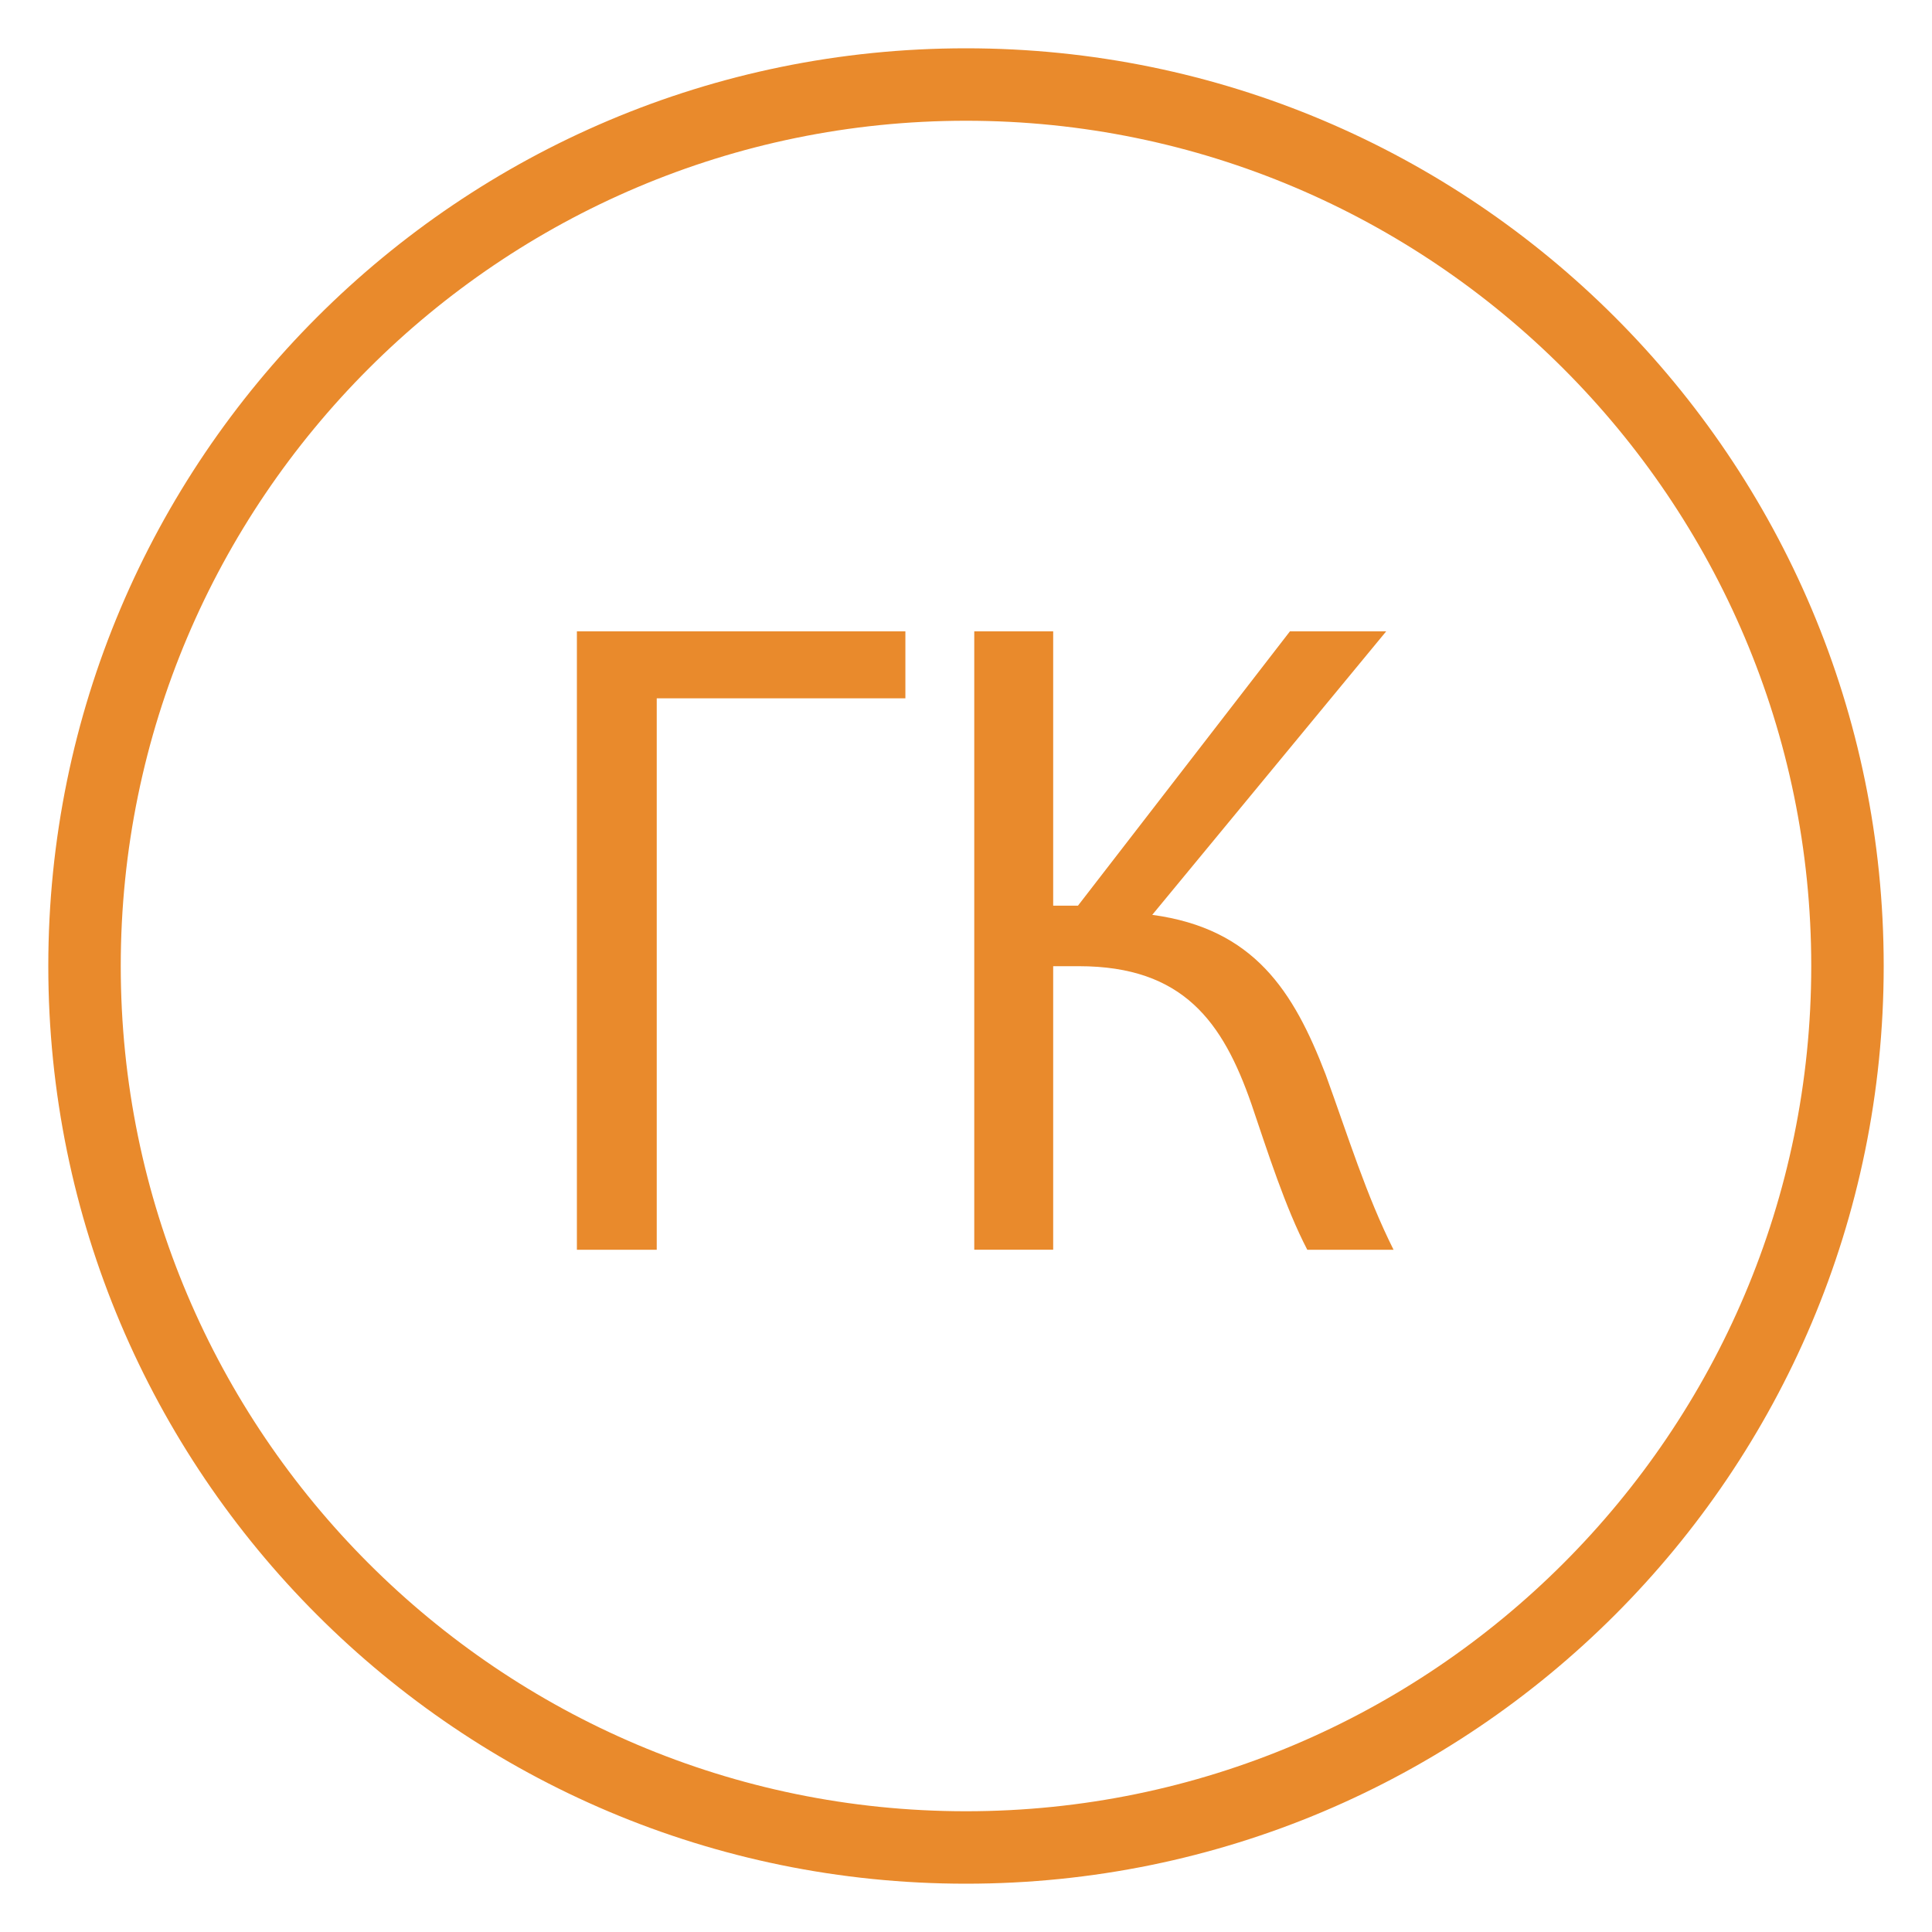
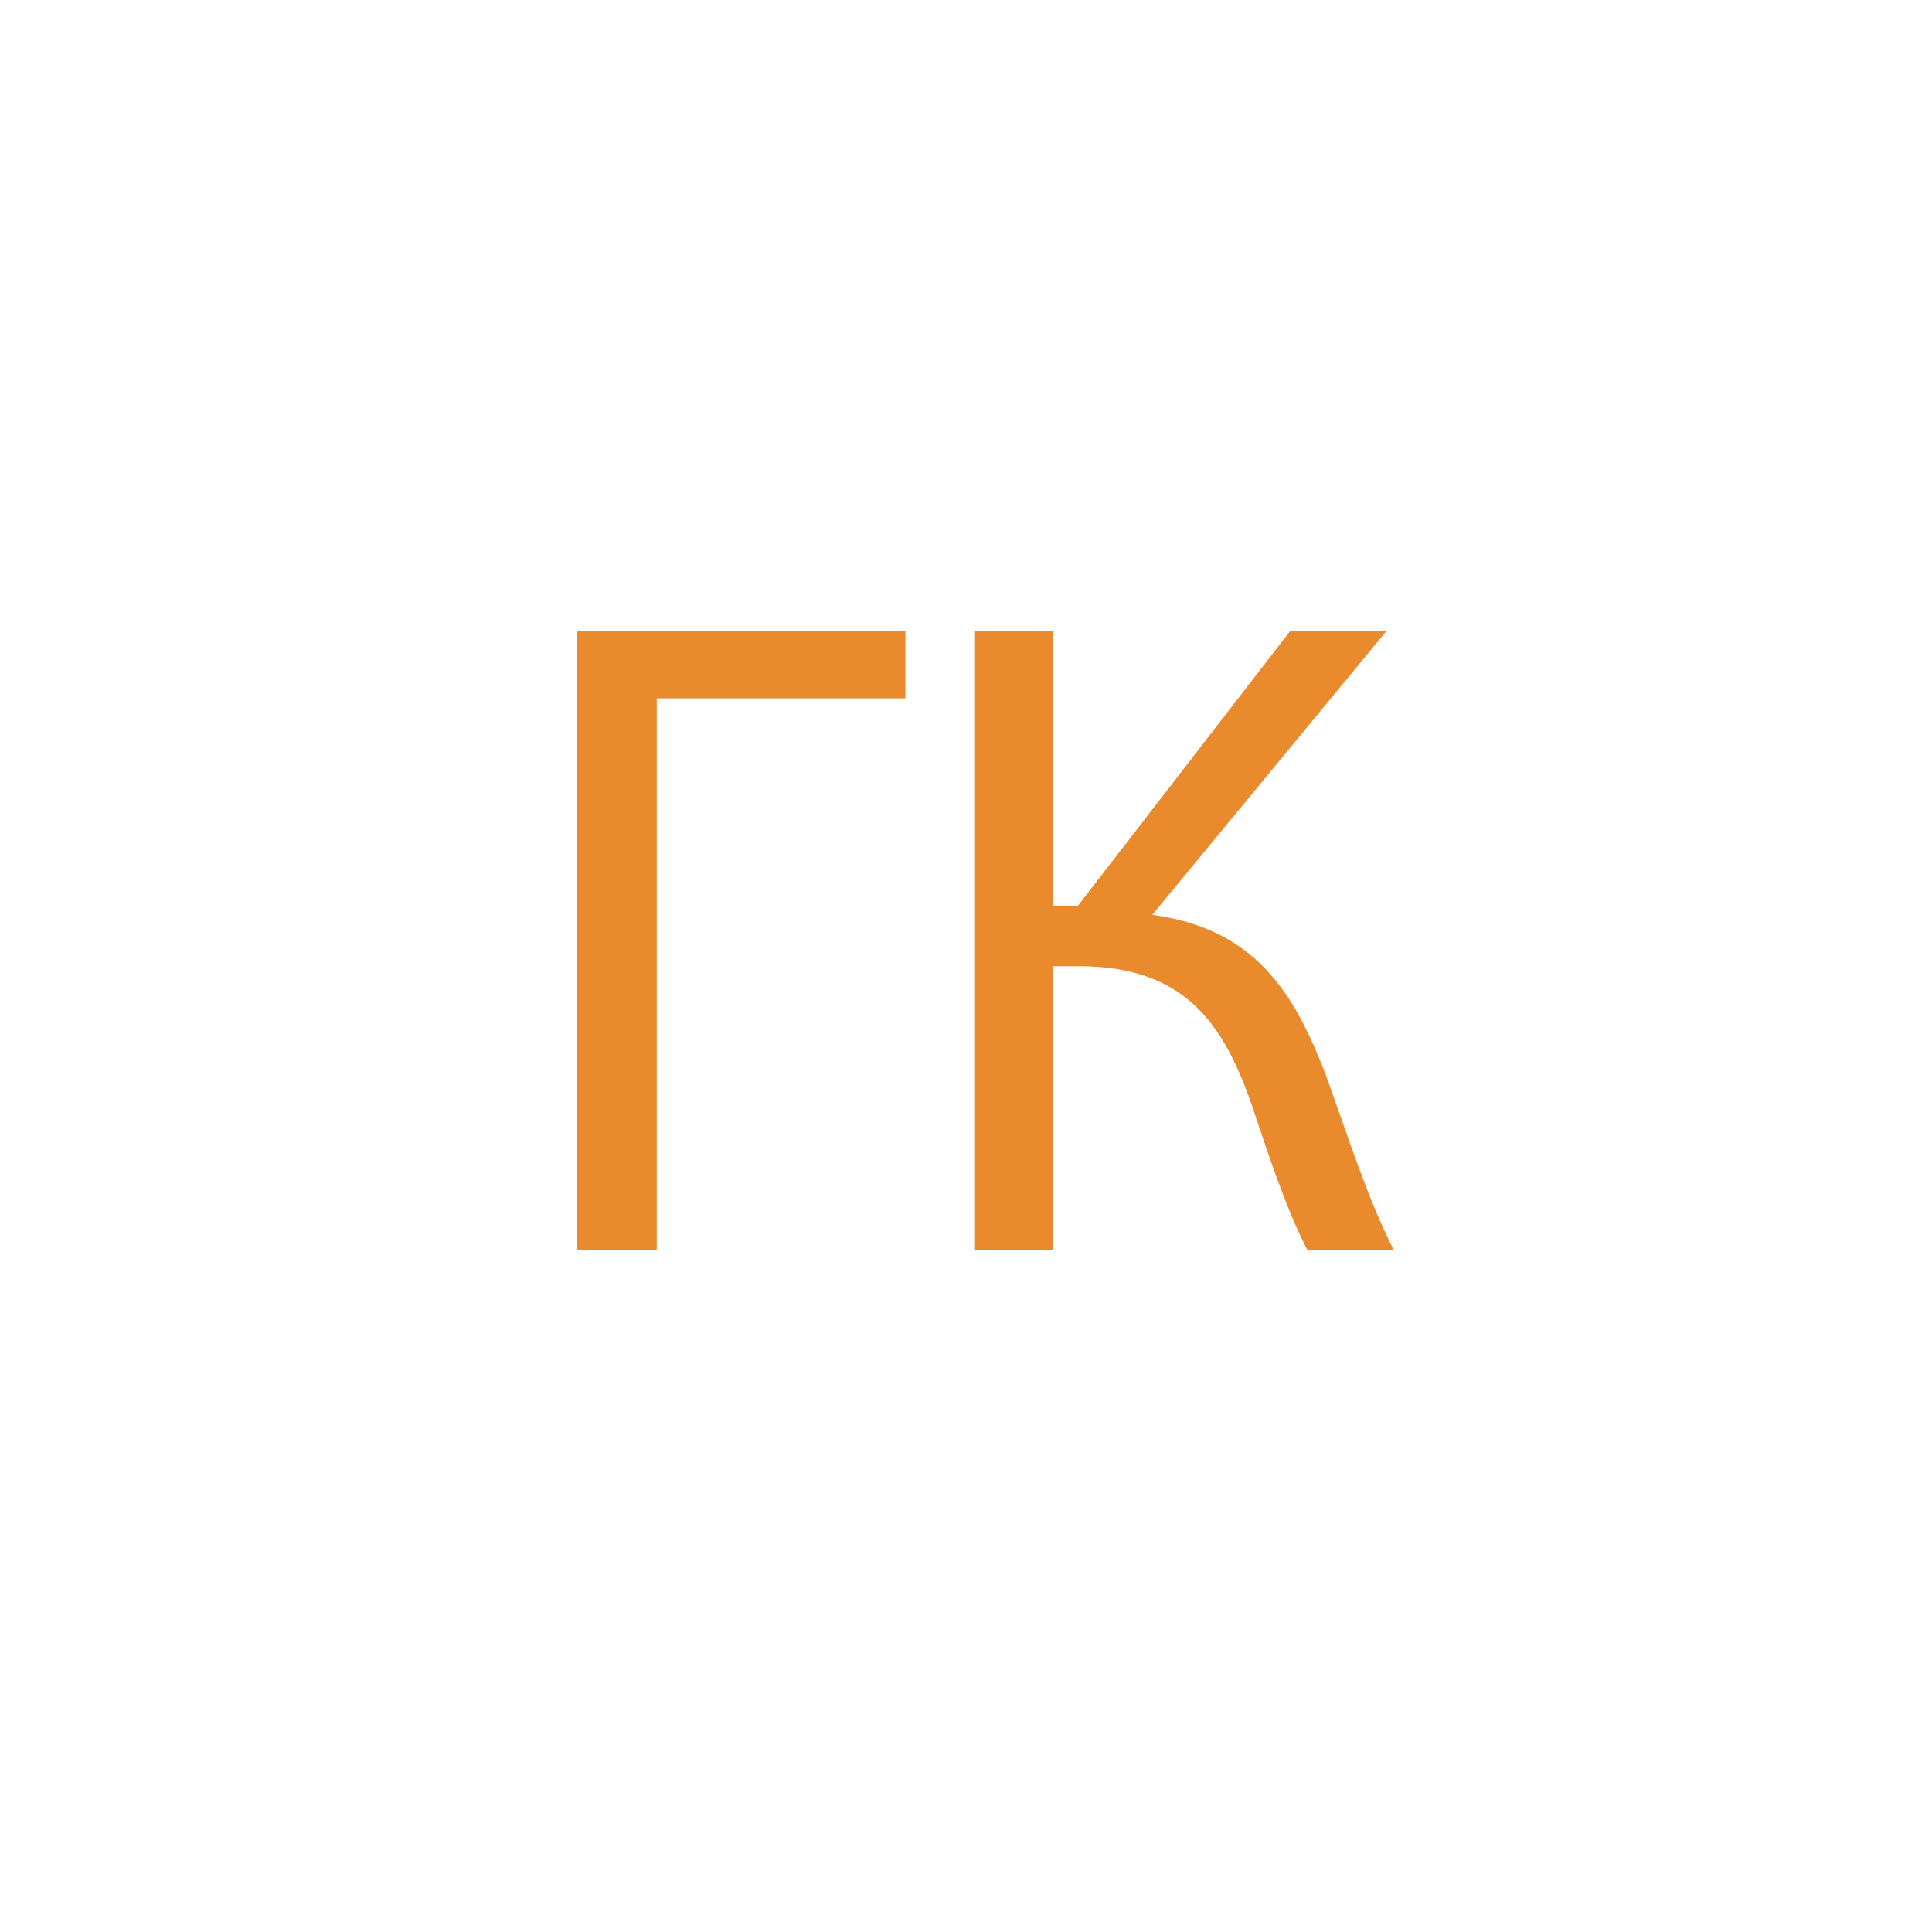
<svg xmlns="http://www.w3.org/2000/svg" version="1.1" id="logo" x="0px" y="0px" width="40px" height="40px" viewBox="0 0 40 40" enable-background="new 0 0 40 40" xml:space="preserve">
  <g>
-     <path fill="#e98a2c" d="M20,2.5c9.648,0,17.5,7.851,17.5,17.5c0,9.648-7.852,17.5-17.5,17.5c-9.649,0-17.5-7.852-17.5-17.5   C2.5,10.351,10.351,2.5,20,2.5 M20,1C9.507,1,1,9.507,1,20c0,10.494,8.507,19,19,19s19-8.506,19-19C39,9.507,30.493,1,20,1L20,1z" />
-   </g>
-   <path display="none" fill="#e98a2c" d="M20.859,14.351l3.502,6.262h-6.974L20.859,14.351z M14.66,25.572l1.674-3.069h9.083  l1.705,3.069h2.696l-7.78-13.145h-2.263L12.18,25.572H14.66z" />
+     </g>
  <g>
    <path fill="#e98a2c" d="M18.745,13.071v1.387h-5.148v11.417h-1.653V13.071H18.745z" />
    <path fill="#e98a2c" d="M21.805,13.071v5.68h0.513l4.389-5.68H28.7l-4.844,5.87c2.108,0.285,2.926,1.577,3.59,3.305   c0.476,1.311,0.836,2.489,1.406,3.629h-1.786c-0.455-0.874-0.816-2.014-1.158-3.021c-0.589-1.69-1.406-2.85-3.571-2.85h-0.532v5.87   h-1.634V13.071H21.805z" />
  </g>
</svg>